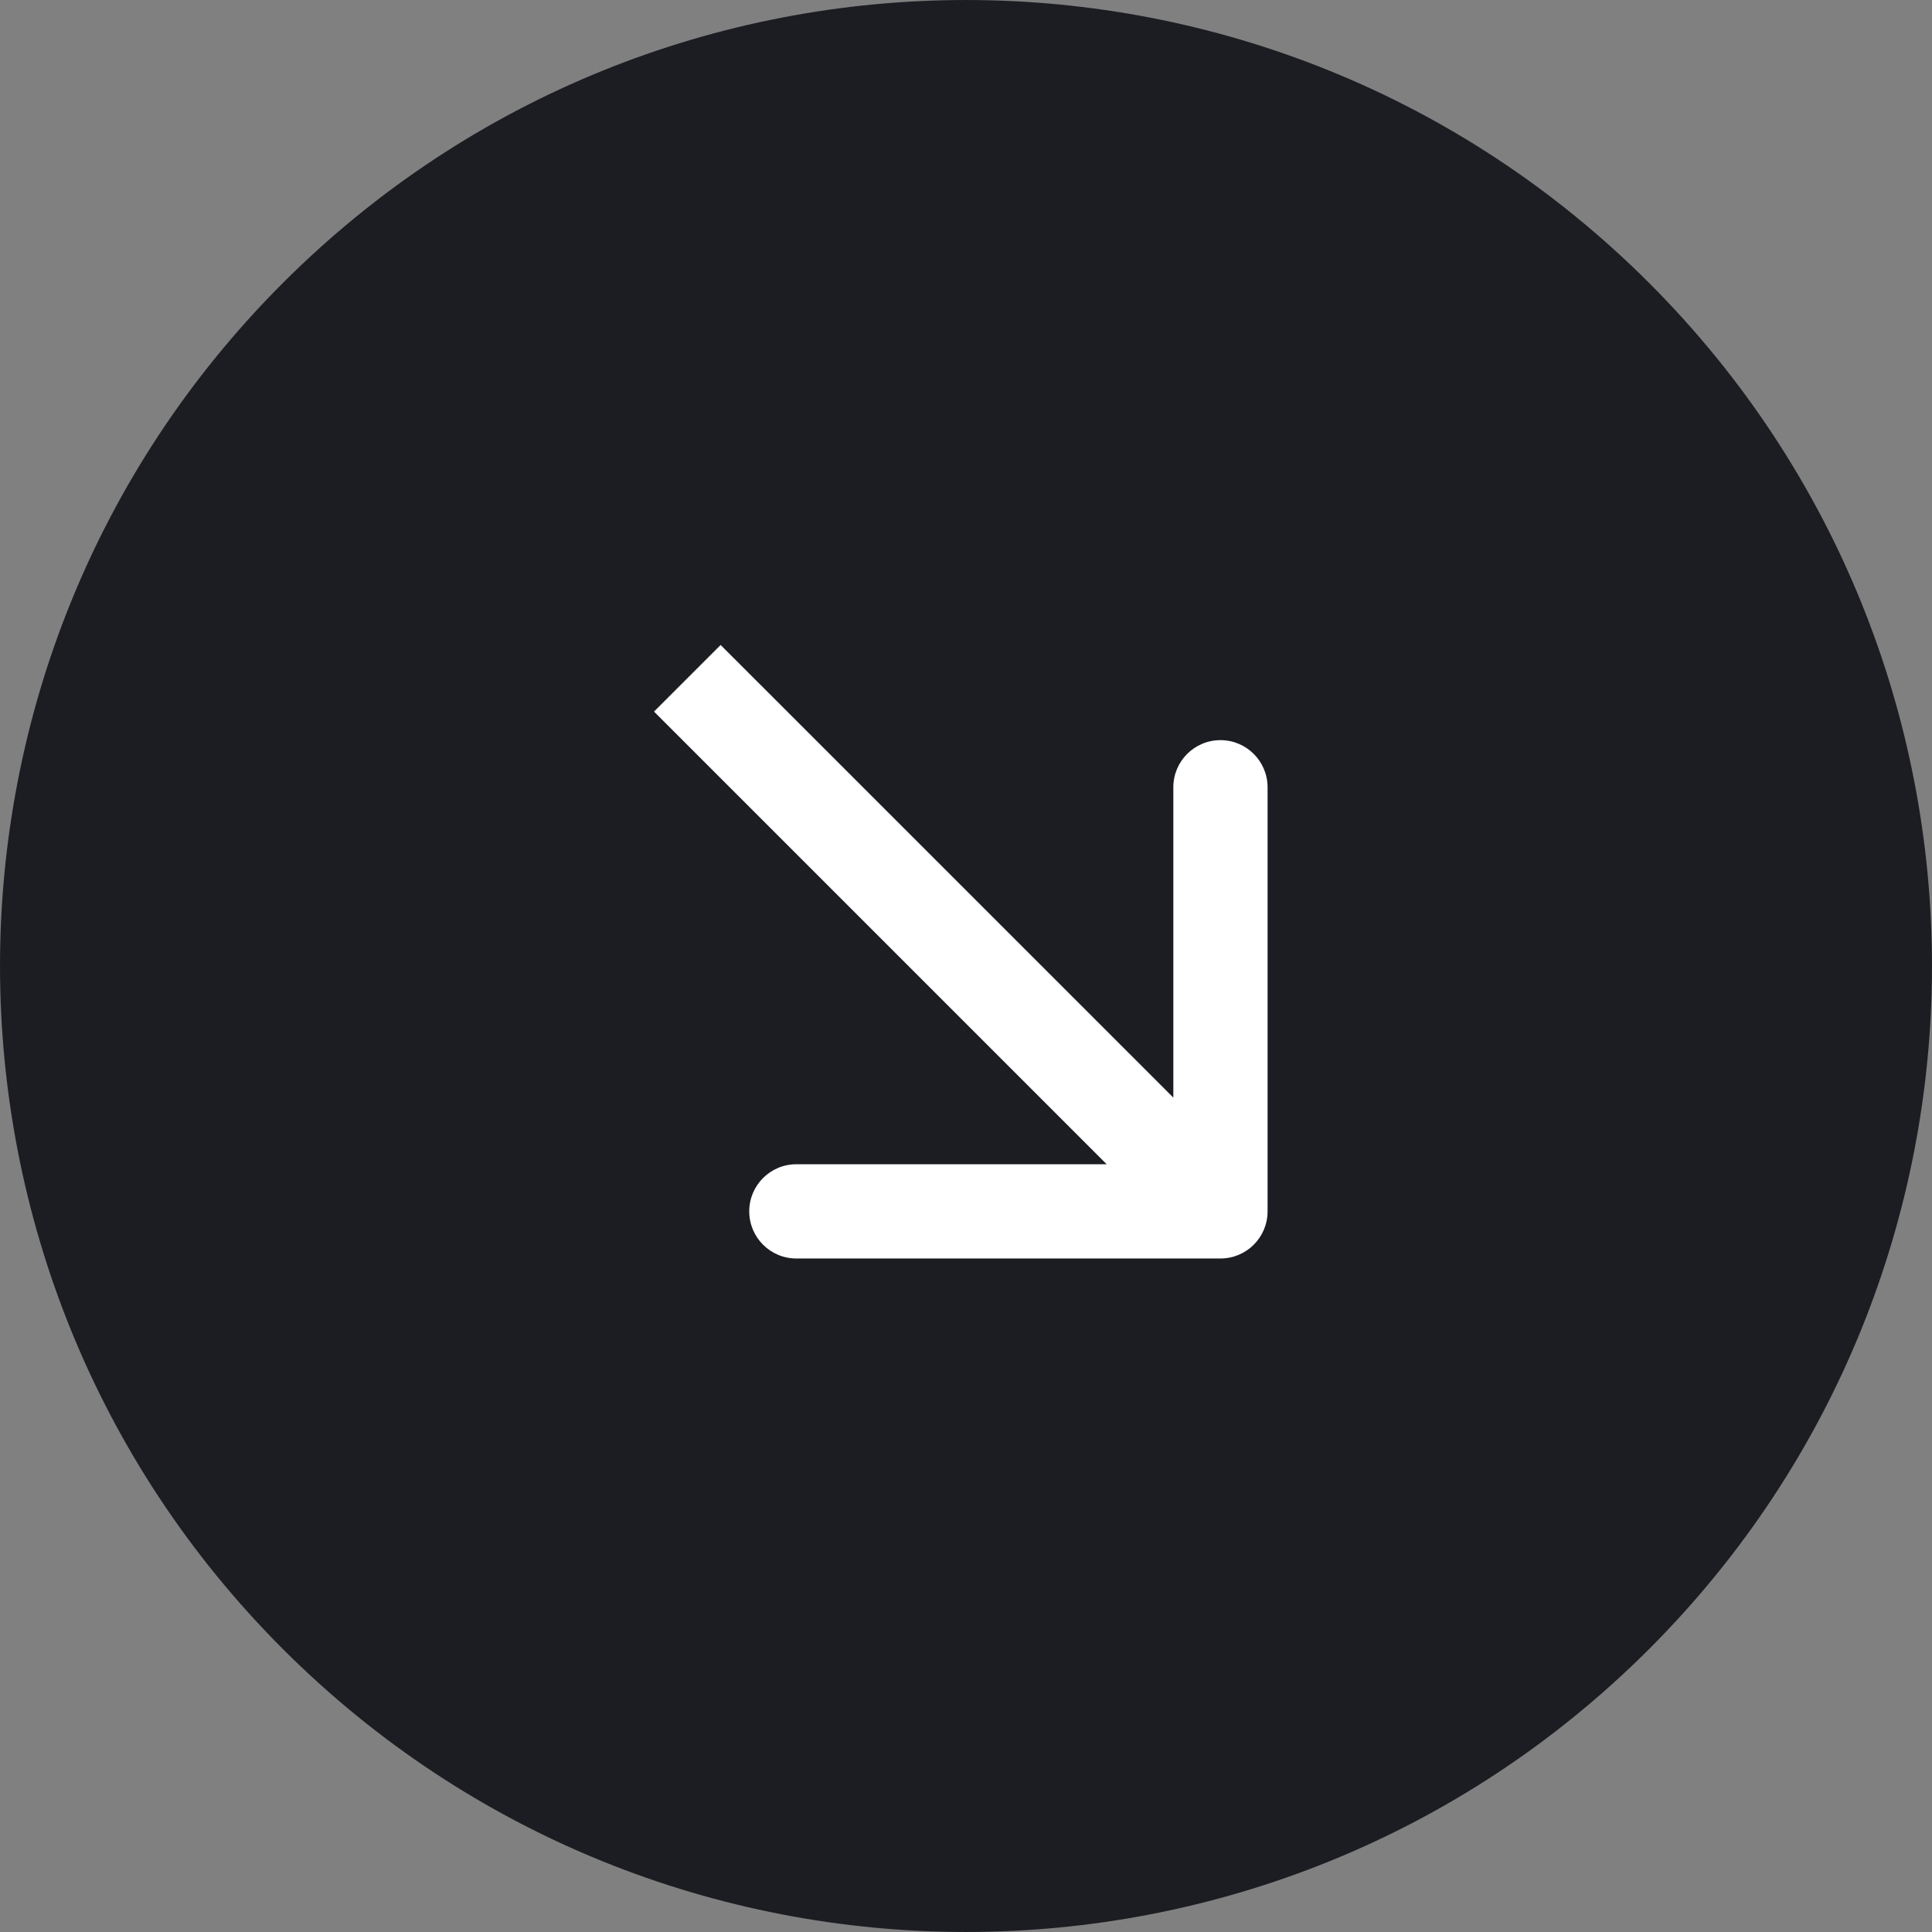
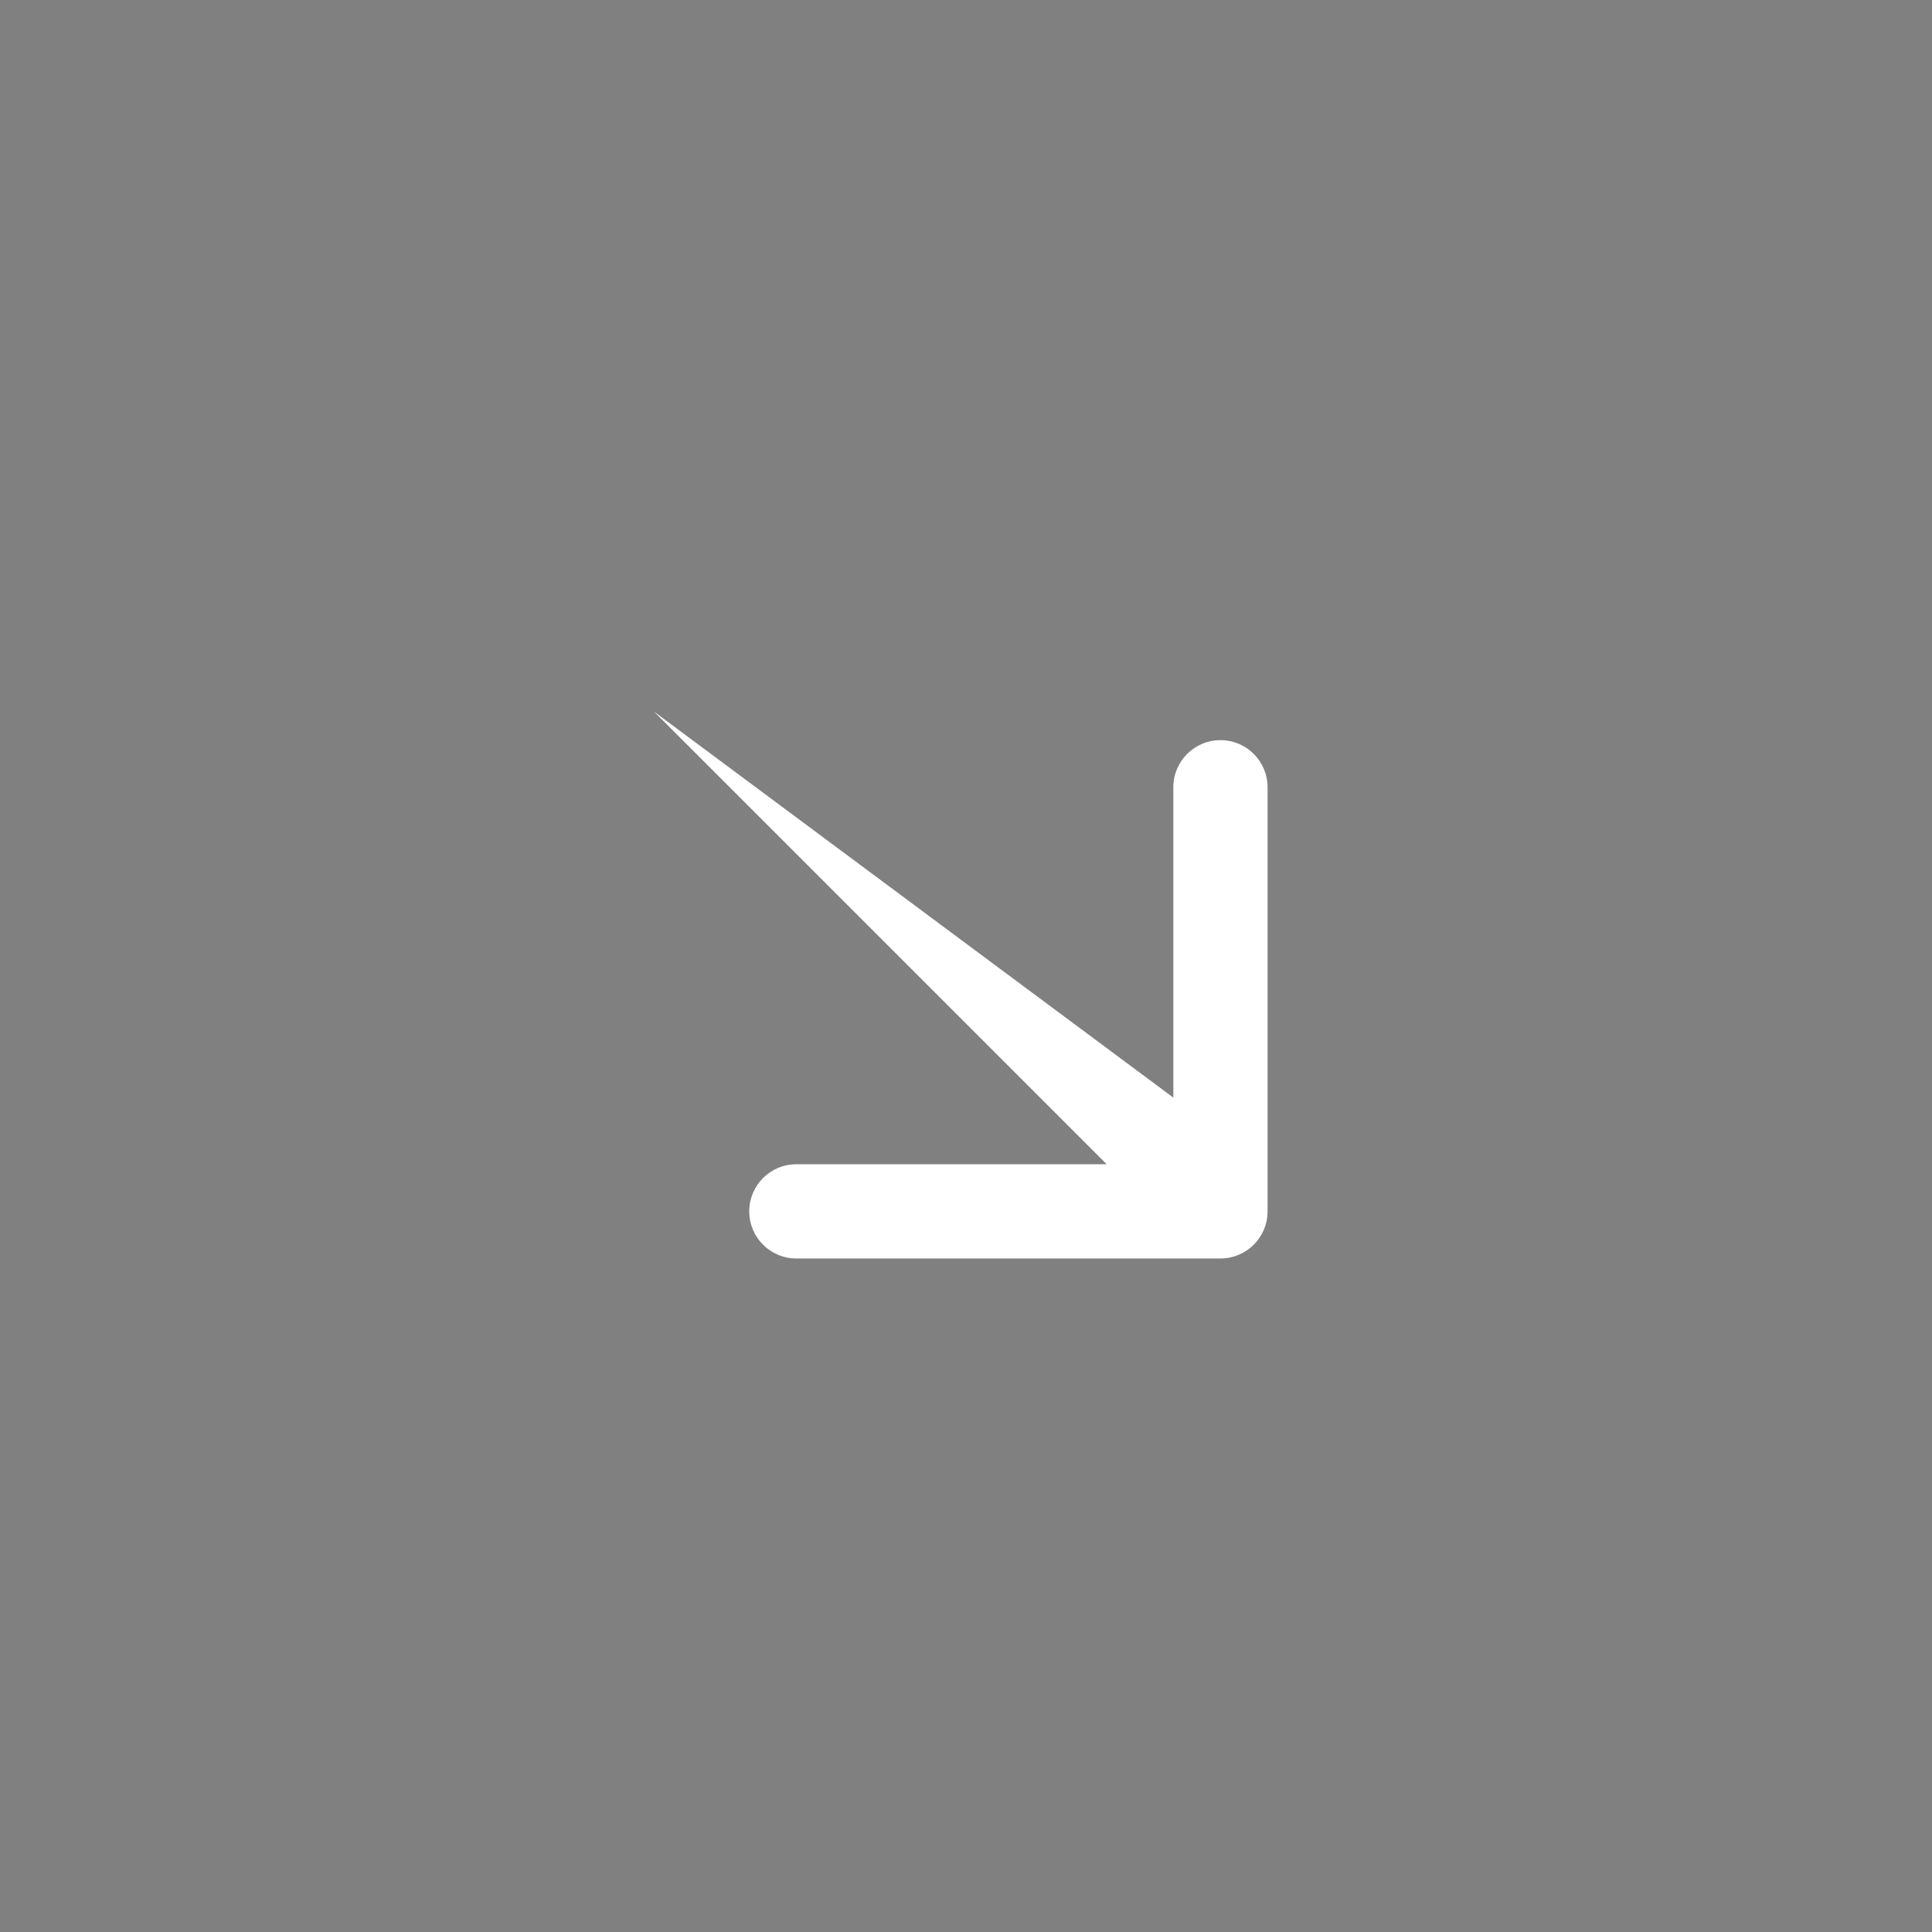
<svg xmlns="http://www.w3.org/2000/svg" width="41" height="41" viewBox="0 0 41 41" fill="none">
  <rect x="0" y="0" width="41" height="41" fill="#808080" stroke="none" />
-   <path d="M34.996 34.996C26.99 43.001 14.01 43.001 6.004 34.996C-2.001 26.99 -2.001 14.01 6.004 6.004C14.01 -2.001 26.99 -2.001 34.996 6.004C43.001 14.01 43.001 26.99 34.996 34.996Z" fill="#1C1D22" />
-   <path fill-rule="evenodd" clip-rule="evenodd" d="M26.9 16.707V25.707C26.9 26.26 26.452 26.707 25.9 26.707L16.9 26.707C16.347 26.707 15.9 26.26 15.9 25.707C15.9 25.155 16.347 24.707 16.9 24.707L23.485 24.707L13.879 15.101L15.293 13.687L24.9 23.293V16.707C24.9 16.155 25.347 15.707 25.9 15.707C26.452 15.707 26.9 16.155 26.9 16.707Z" fill="white" />
+   <path fill-rule="evenodd" clip-rule="evenodd" d="M26.9 16.707V25.707C26.9 26.26 26.452 26.707 25.9 26.707L16.9 26.707C16.347 26.707 15.9 26.26 15.9 25.707C15.9 25.155 16.347 24.707 16.9 24.707L23.485 24.707L13.879 15.101L24.9 23.293V16.707C24.9 16.155 25.347 15.707 25.9 15.707C26.452 15.707 26.9 16.155 26.9 16.707Z" fill="white" />
</svg>